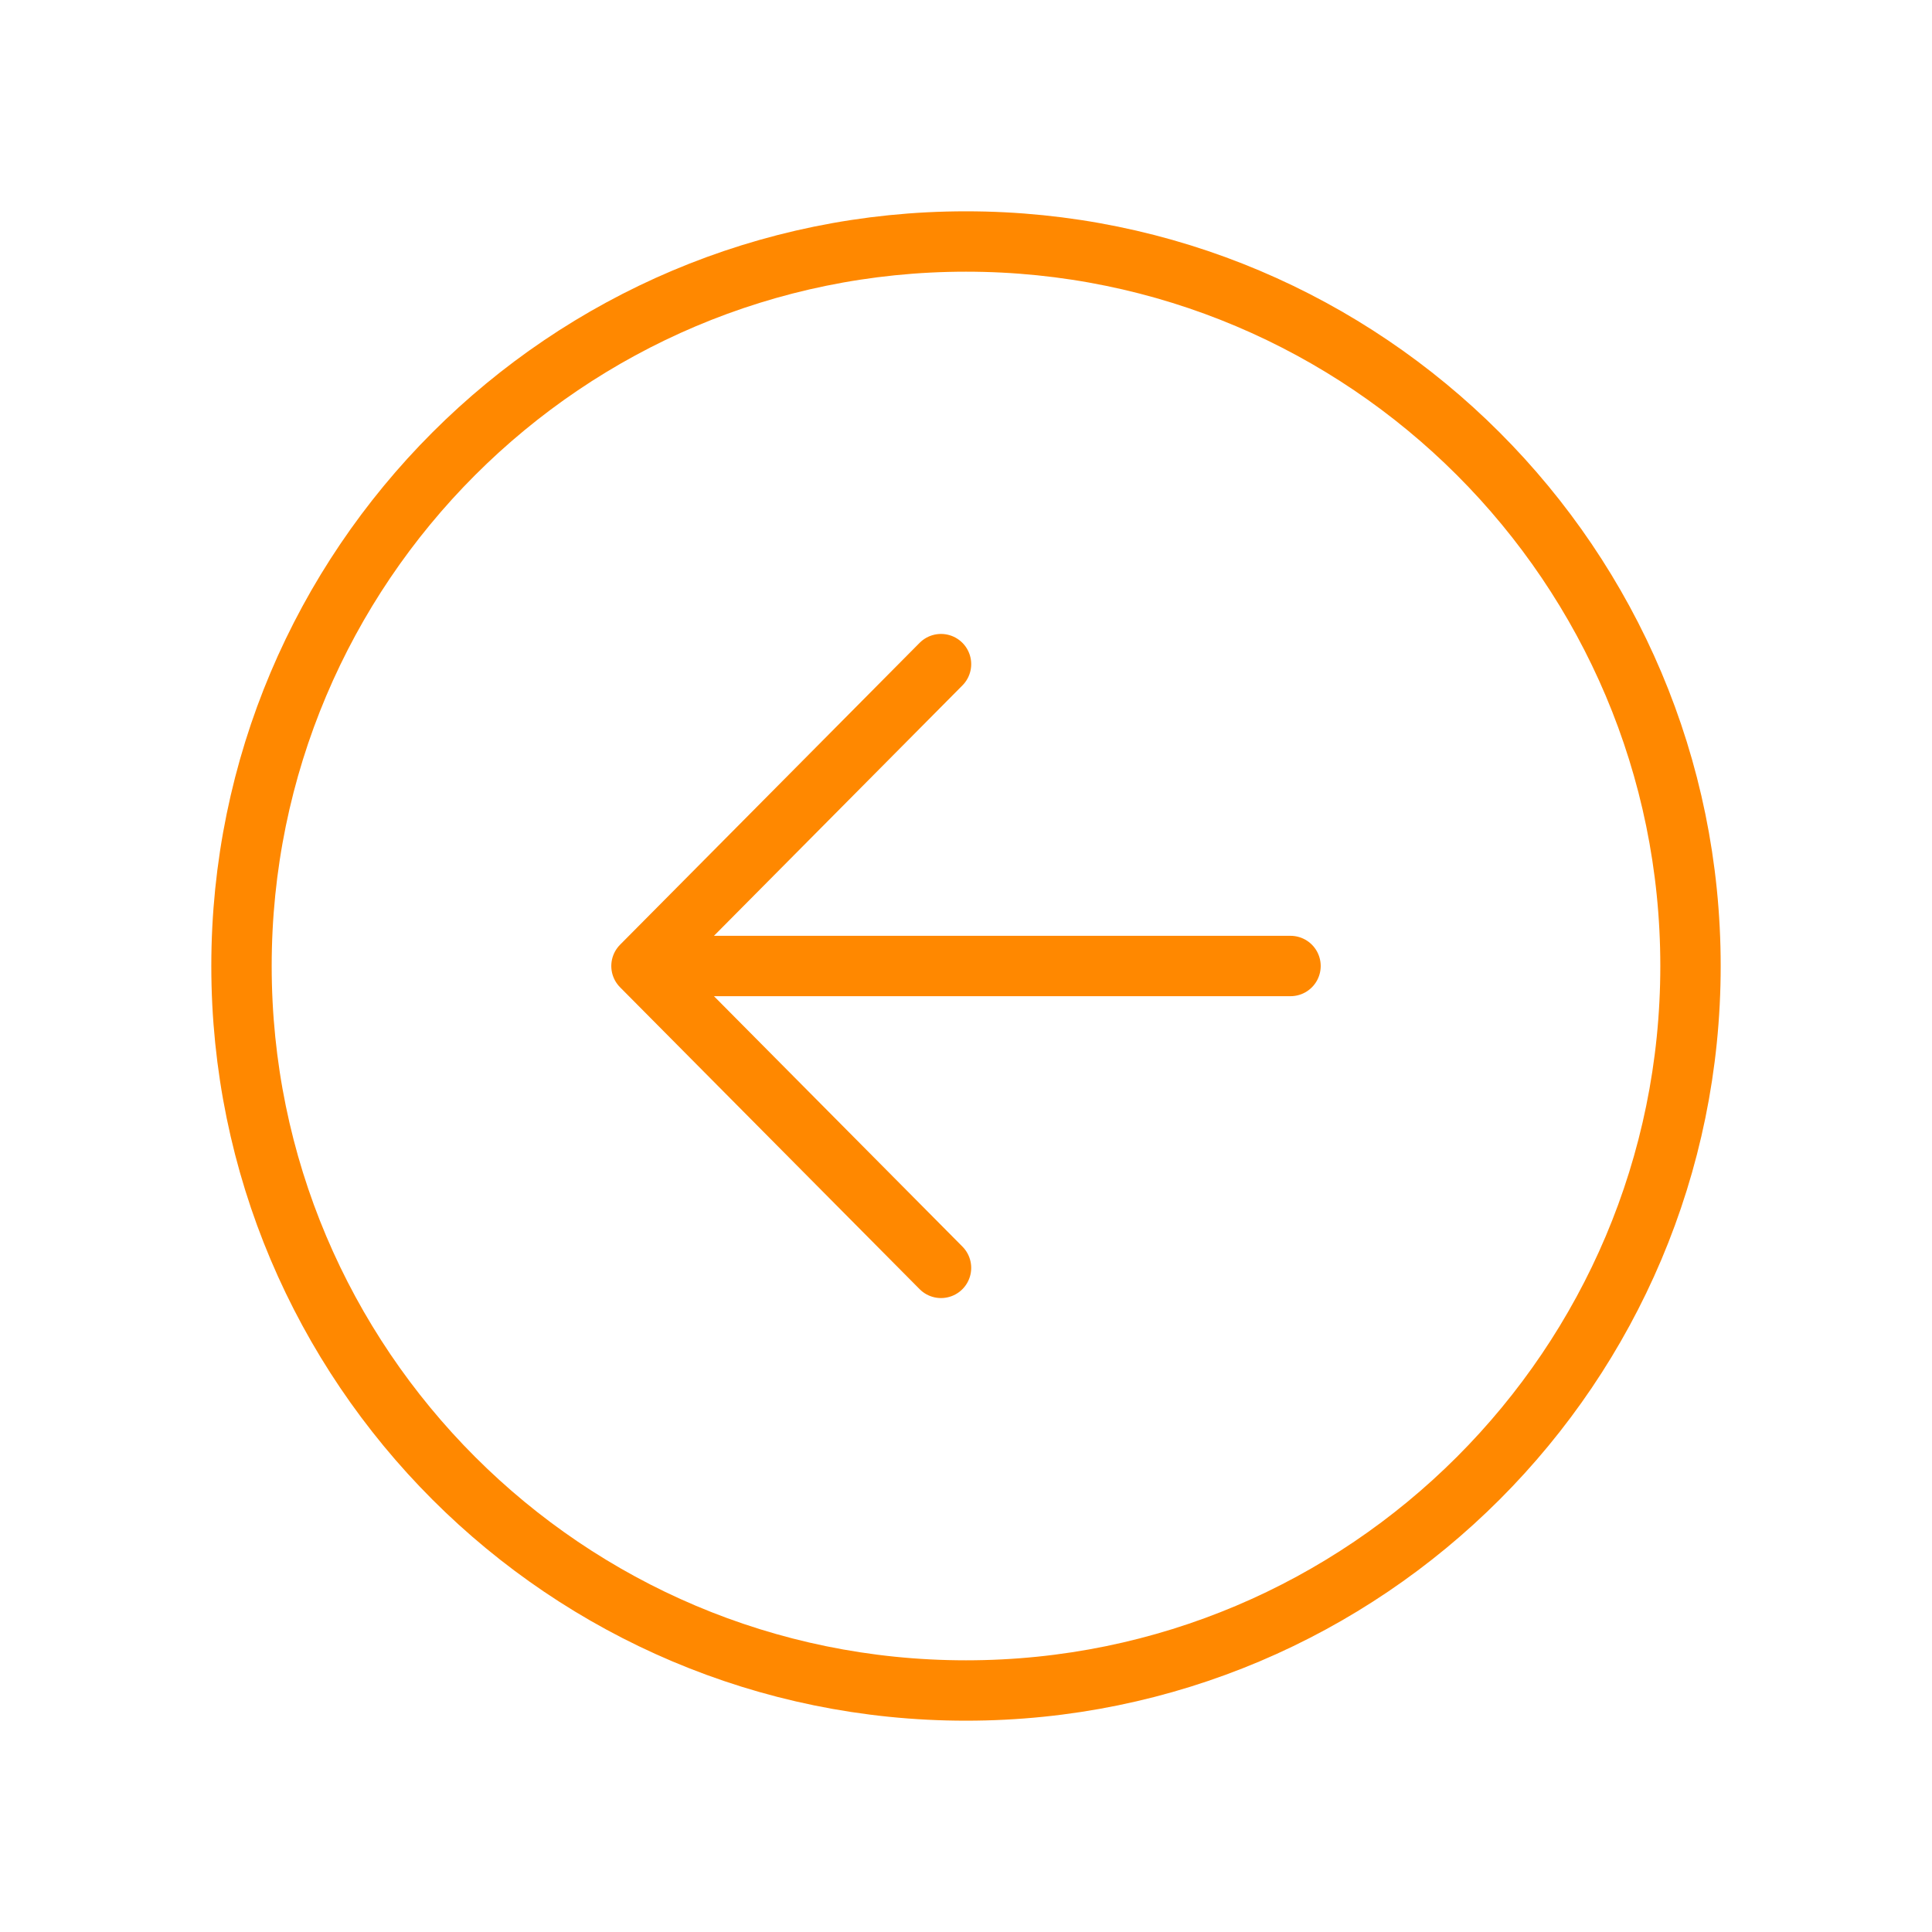
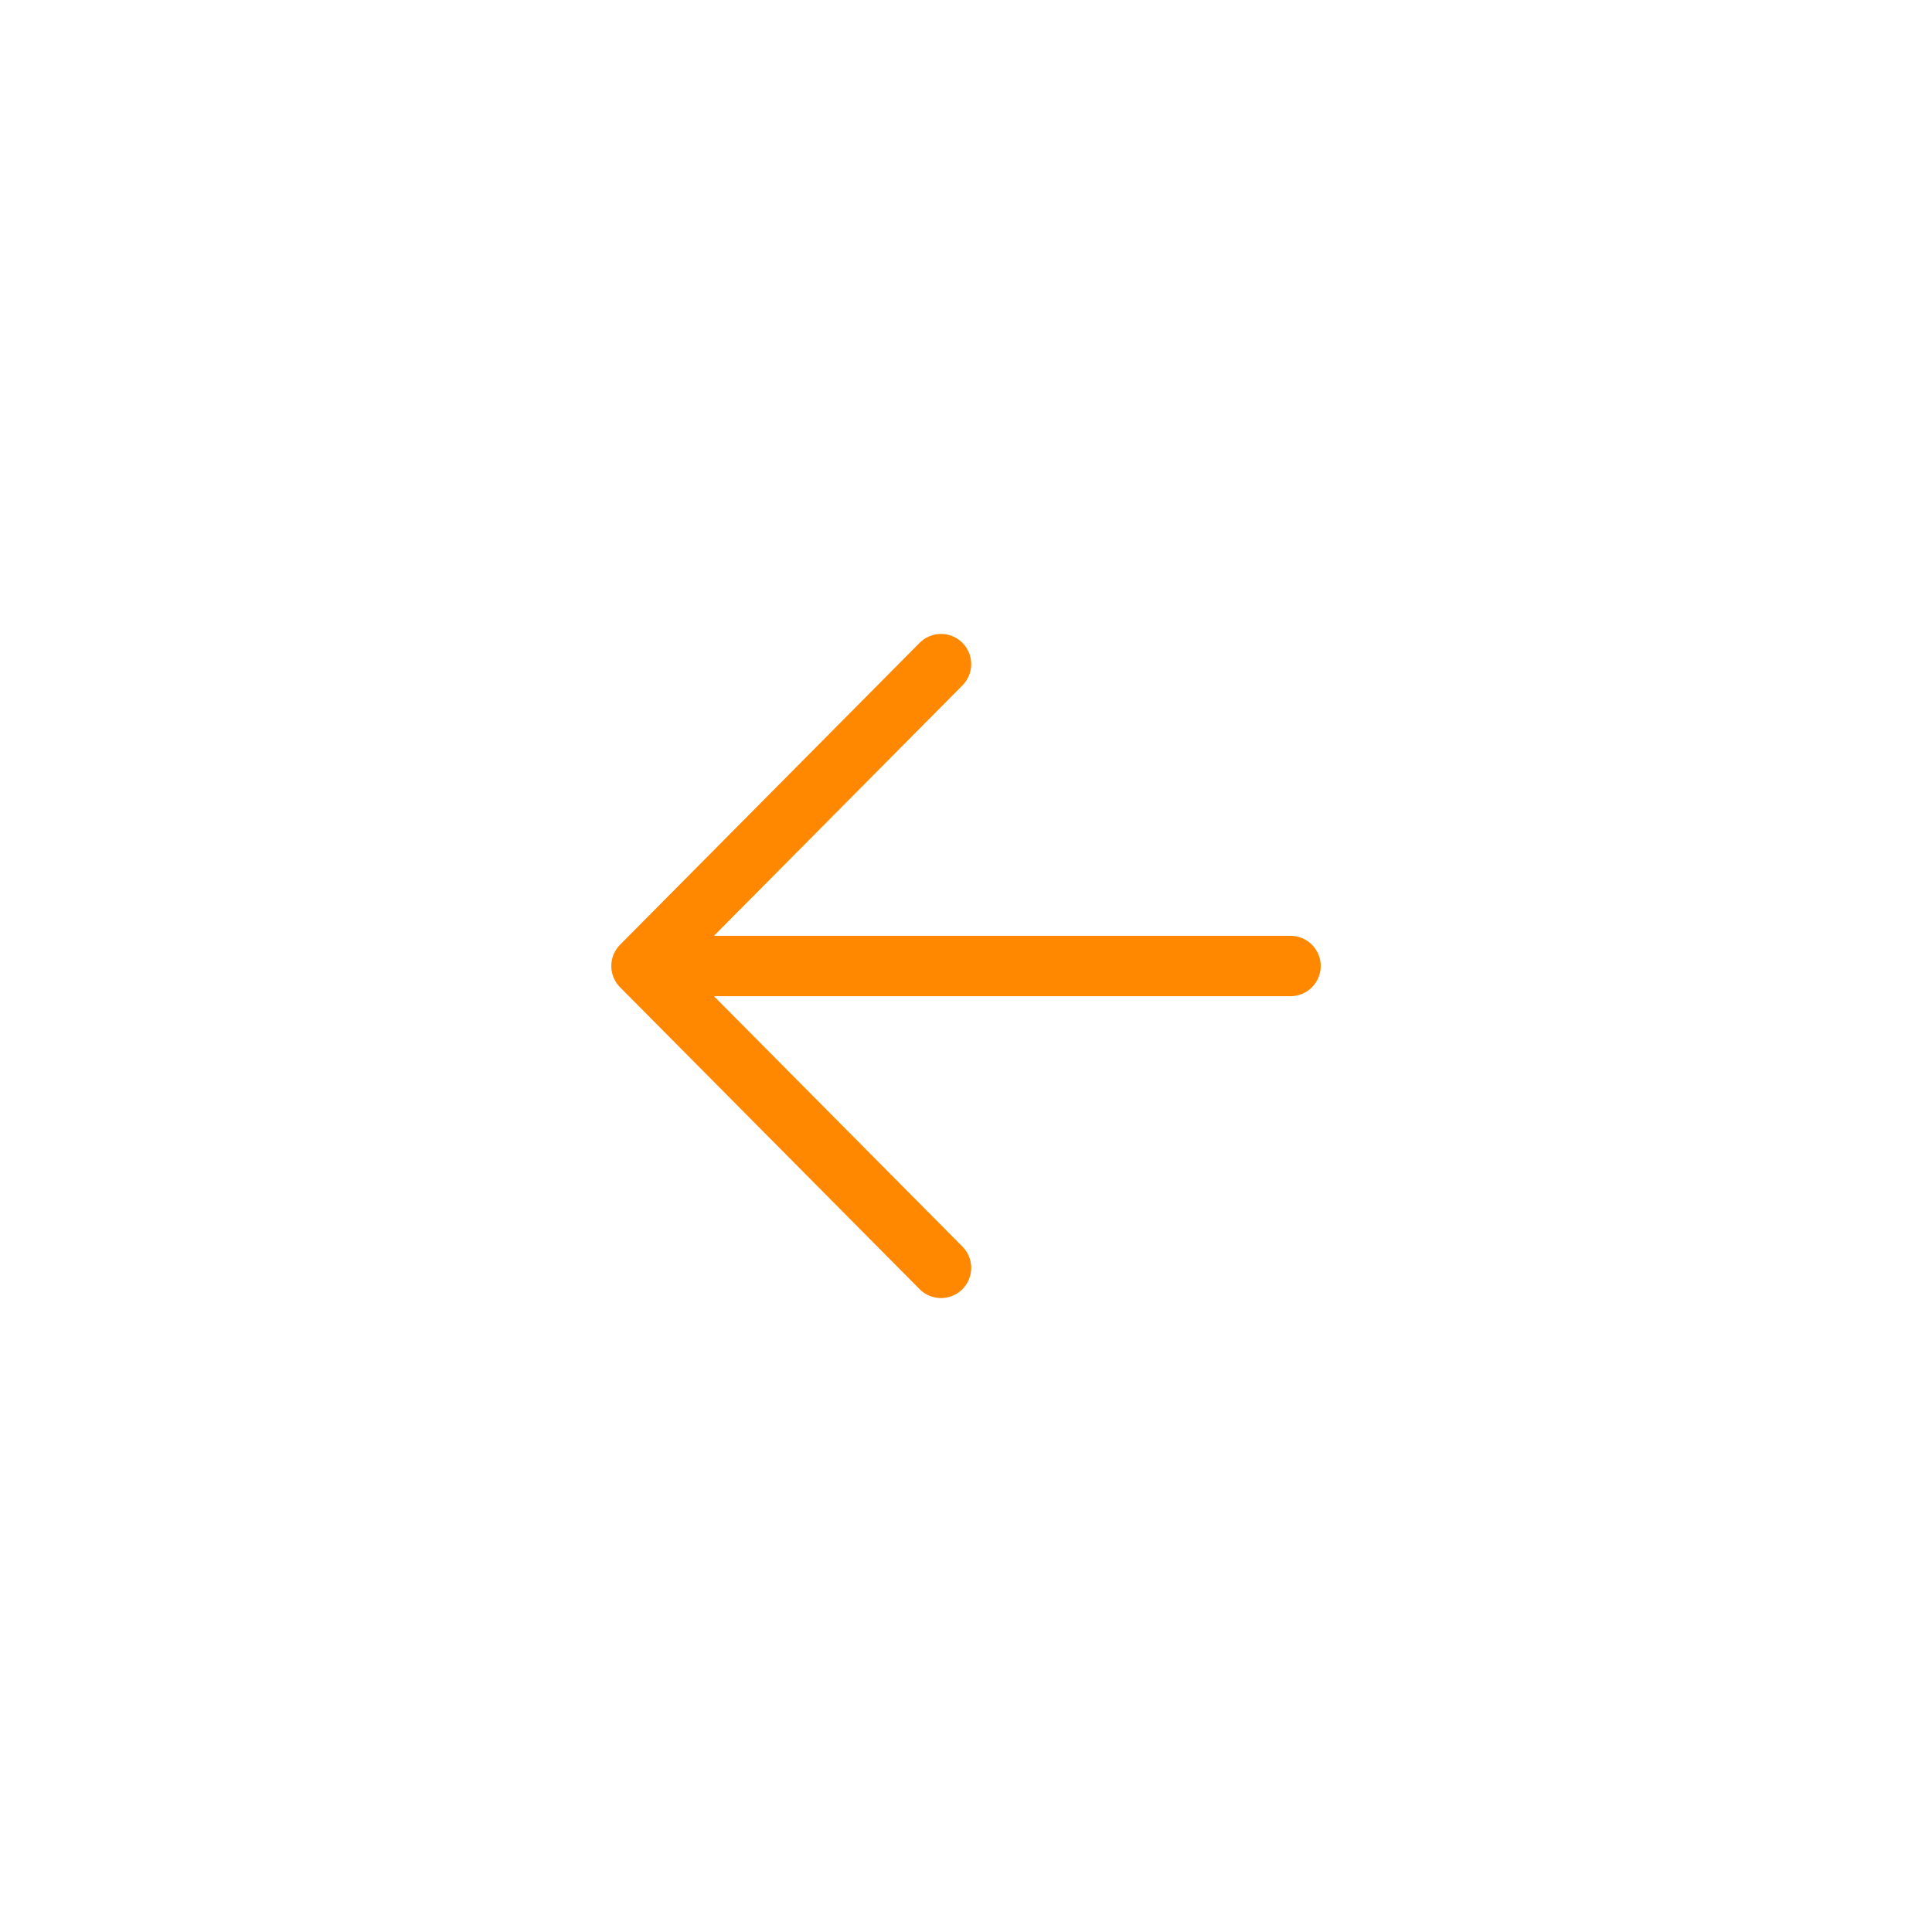
<svg xmlns="http://www.w3.org/2000/svg" width="200" height="200" viewBox="0 0 200 200" fill="none">
  <path d="M97.414 131.25L66.406 100L97.414 68.75M70.715 100H133.594" stroke="#FF8800" stroke-width="6.25" stroke-linecap="round" stroke-linejoin="round" />
-   <path d="M175 100C175 58.594 141.406 25 100 25C58.594 25 25 58.594 25 100C25 141.406 58.594 175 100 175C141.406 175 175 141.406 175 100Z" stroke="#FF8800" stroke-width="6.25" stroke-miterlimit="10" />
</svg>